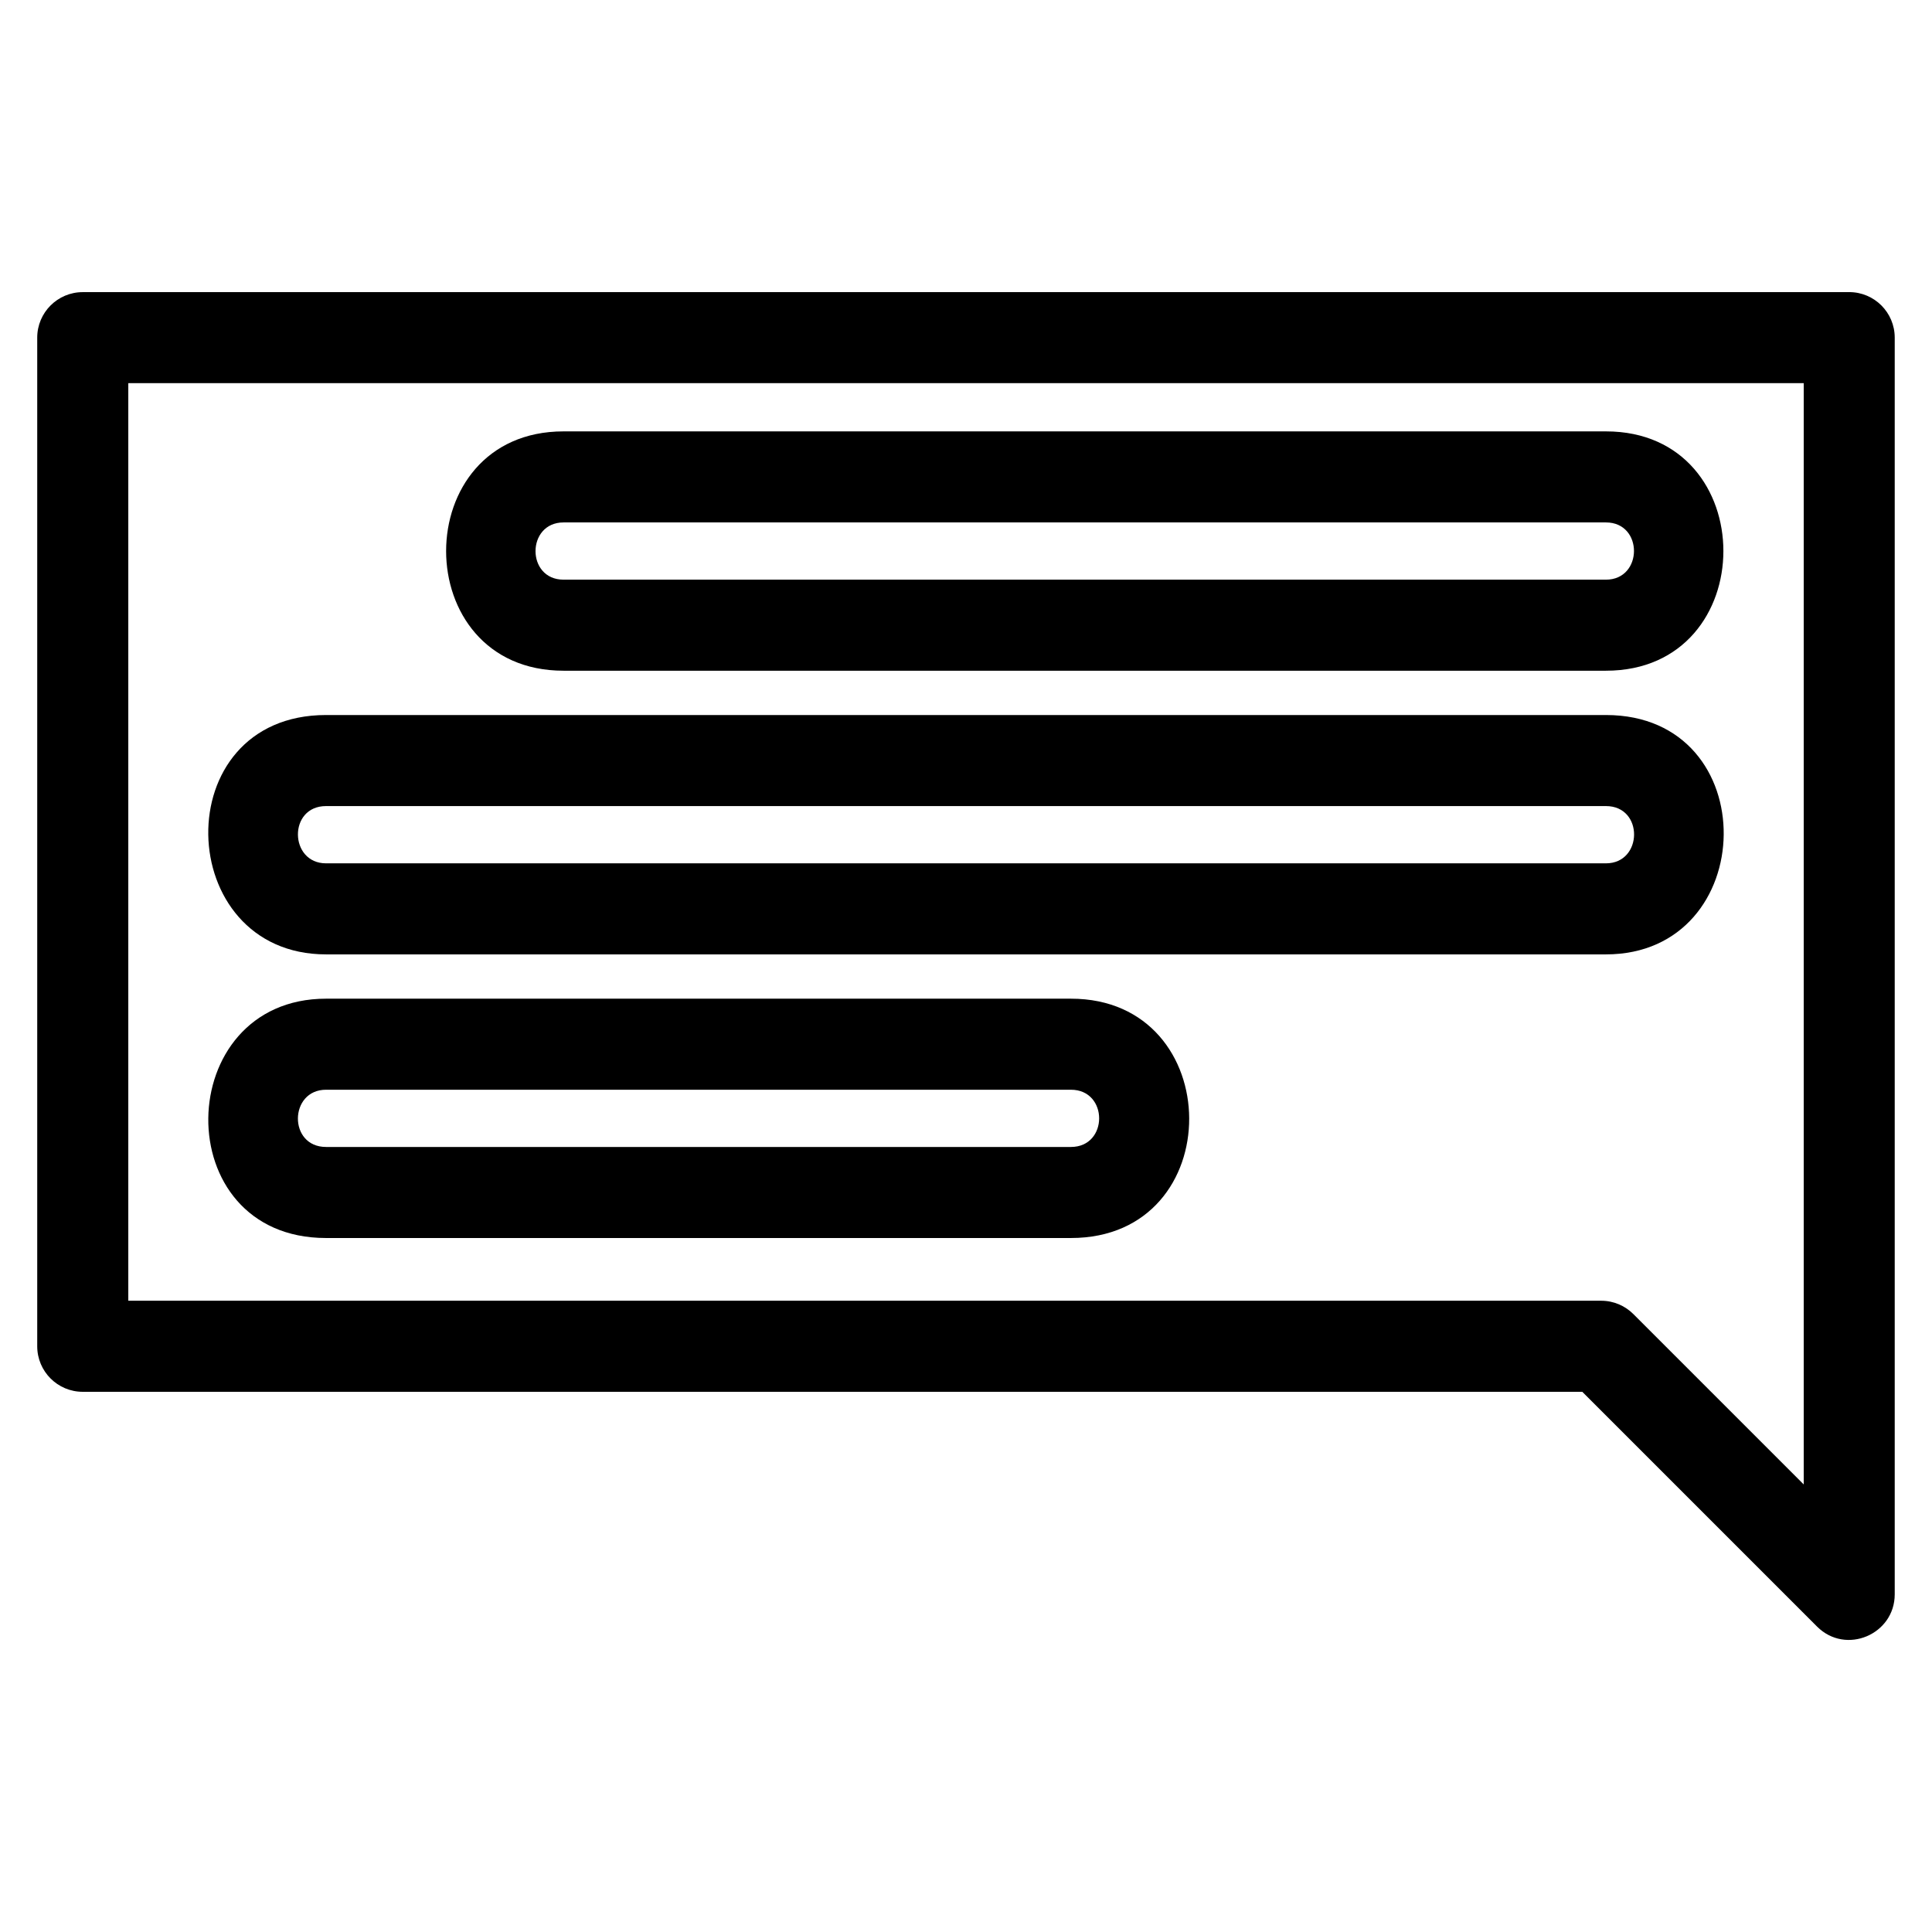
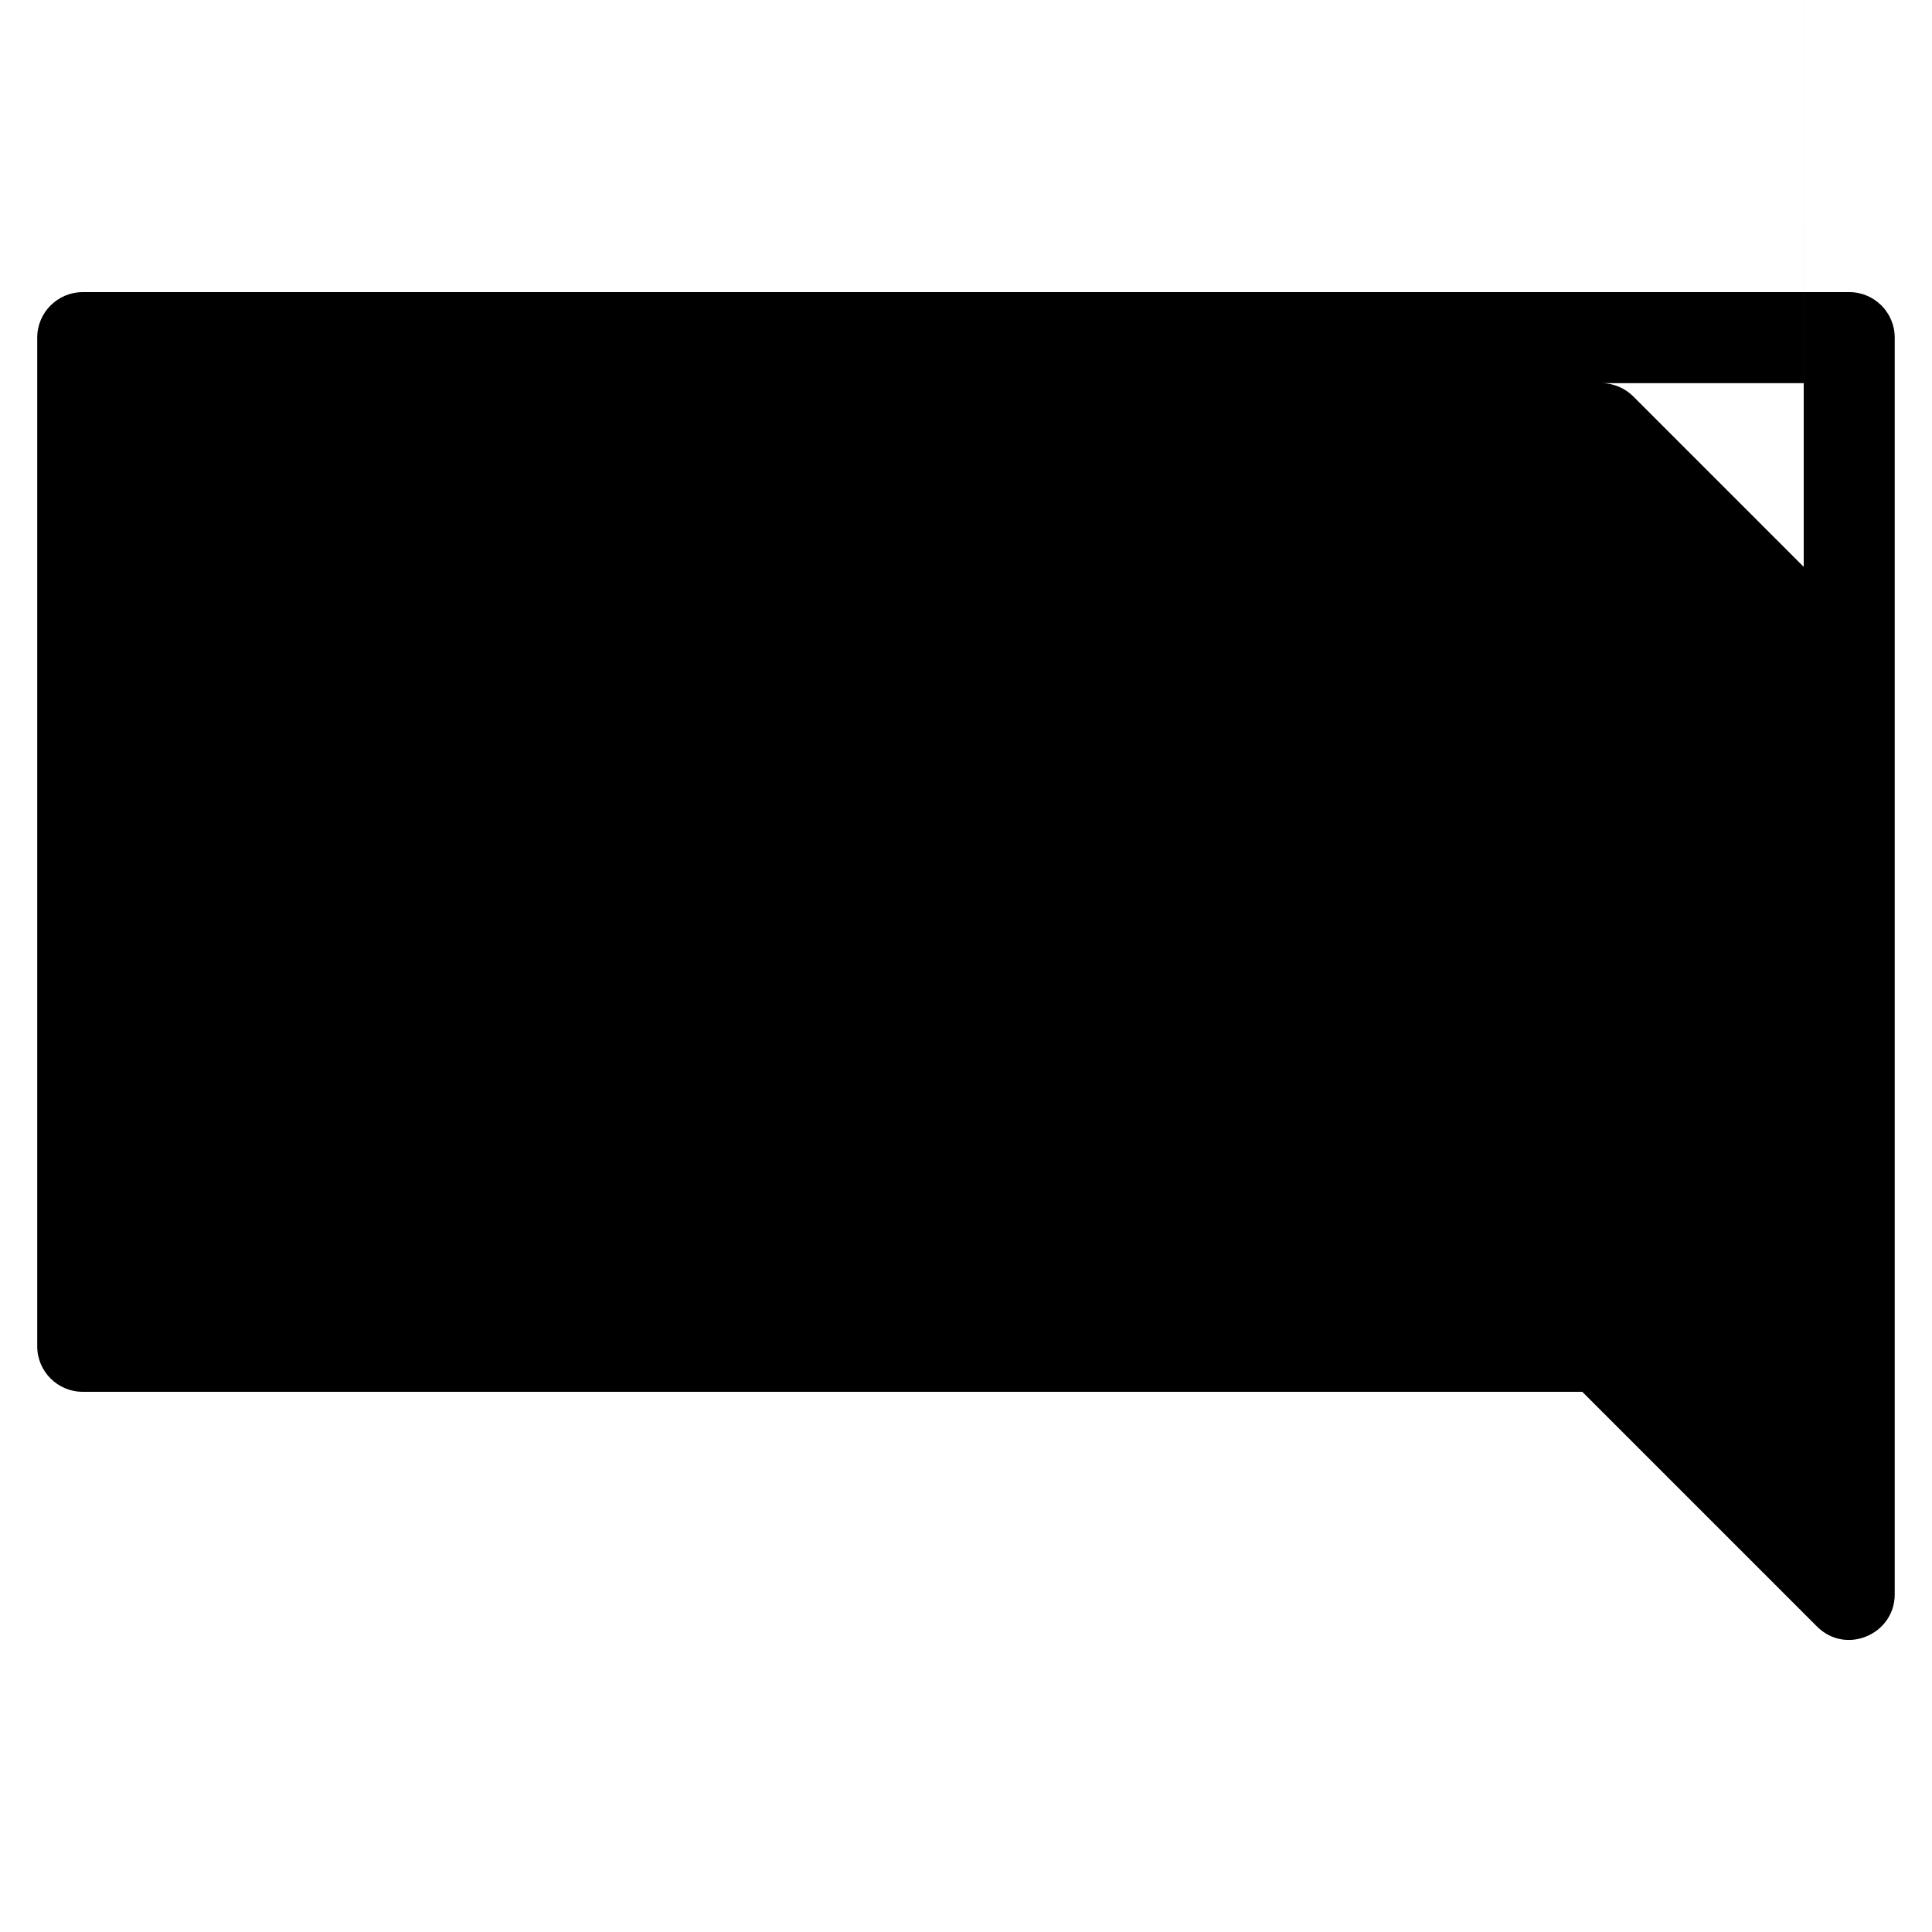
<svg xmlns="http://www.w3.org/2000/svg" fill="#000000" width="800px" height="800px" version="1.1" viewBox="144 144 512 512">
-   <path d="m622 245.54h-444v243.17h390.33c3.328 0 6.344 1.352 8.527 3.535l45.148 45.148v-291.85zm-194.19 187.25h-197.4c-9.832 0-10.062 15.168 0 15.168h197.4c9.969 0 9.969-15.168 0-15.168zm-197.4-24.129h197.4c41.527 0 42.039 63.426 0 63.426h-197.4c-42.273 0-40.953-63.426 0-63.426zm339.18-51.043h-339.18c-10.086 0-9.793 15.176 0 15.176h339.18c9.824 0 10.066-15.176 0-15.176zm-339.18-24.129h339.18c42.273 0 40.953 63.434 0 63.434h-339.18c-40.684 0-42.559-63.434 0-63.434zm339.18-51.039h-276.24c-9.867 0-9.949 15.168 0 15.168h276.24c9.867 0 9.949-15.168 0-15.168zm-276.24-24.129h276.24c41.512 0 41.492 63.426 0 63.426h-276.24c-41.504 0-41.492-63.426 0-63.426zm-127.42-36.91h468.13c6.664 0 12.062 5.402 12.062 12.062v333.05c0 10.598-12.938 16.184-20.594 8.527l-62.207-62.207h-397.39c-6.664 0-12.066-5.402-12.066-12.062v-267.3c0-6.66 5.402-12.062 12.066-12.062z" />
+   <path d="m622 245.54h-444h390.33c3.328 0 6.344 1.352 8.527 3.535l45.148 45.148v-291.85zm-194.19 187.25h-197.4c-9.832 0-10.062 15.168 0 15.168h197.4c9.969 0 9.969-15.168 0-15.168zm-197.4-24.129h197.4c41.527 0 42.039 63.426 0 63.426h-197.4c-42.273 0-40.953-63.426 0-63.426zm339.18-51.043h-339.18c-10.086 0-9.793 15.176 0 15.176h339.18c9.824 0 10.066-15.176 0-15.176zm-339.18-24.129h339.18c42.273 0 40.953 63.434 0 63.434h-339.18c-40.684 0-42.559-63.434 0-63.434zm339.18-51.039h-276.24c-9.867 0-9.949 15.168 0 15.168h276.24c9.867 0 9.949-15.168 0-15.168zm-276.24-24.129h276.24c41.512 0 41.492 63.426 0 63.426h-276.24c-41.504 0-41.492-63.426 0-63.426zm-127.42-36.91h468.13c6.664 0 12.062 5.402 12.062 12.062v333.05c0 10.598-12.938 16.184-20.594 8.527l-62.207-62.207h-397.39c-6.664 0-12.066-5.402-12.066-12.062v-267.3c0-6.66 5.402-12.062 12.066-12.062z" />
</svg>